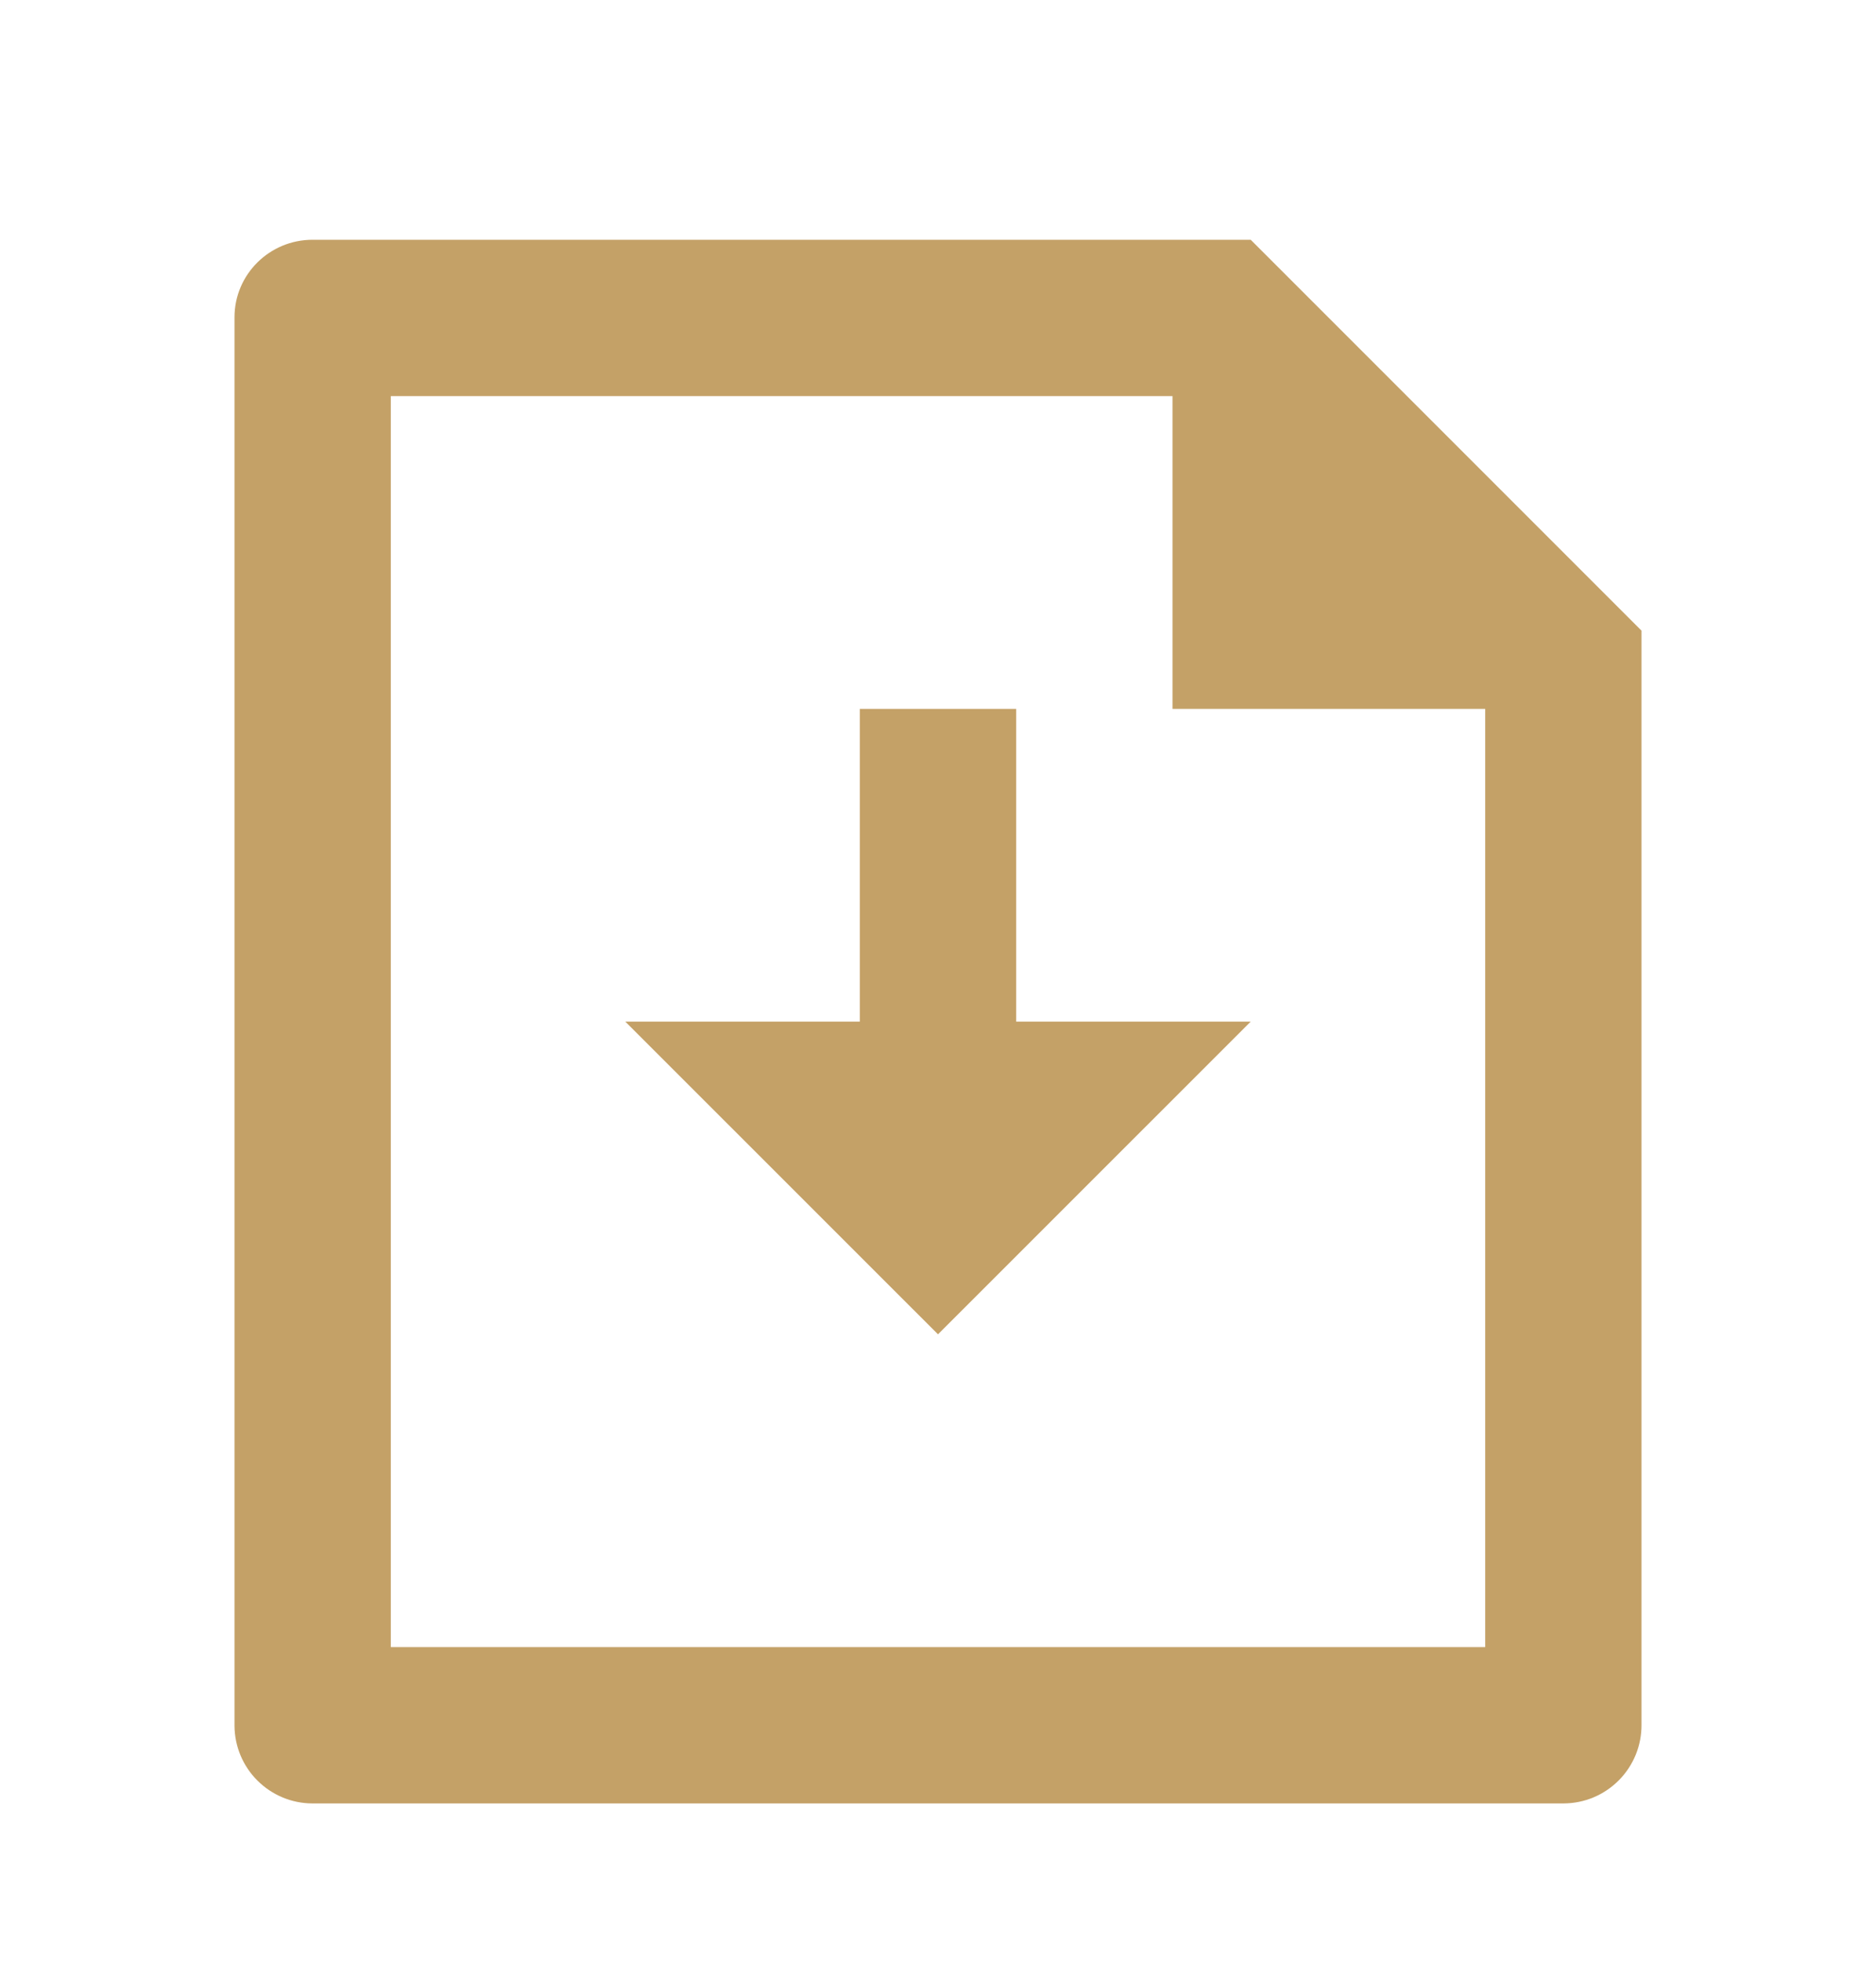
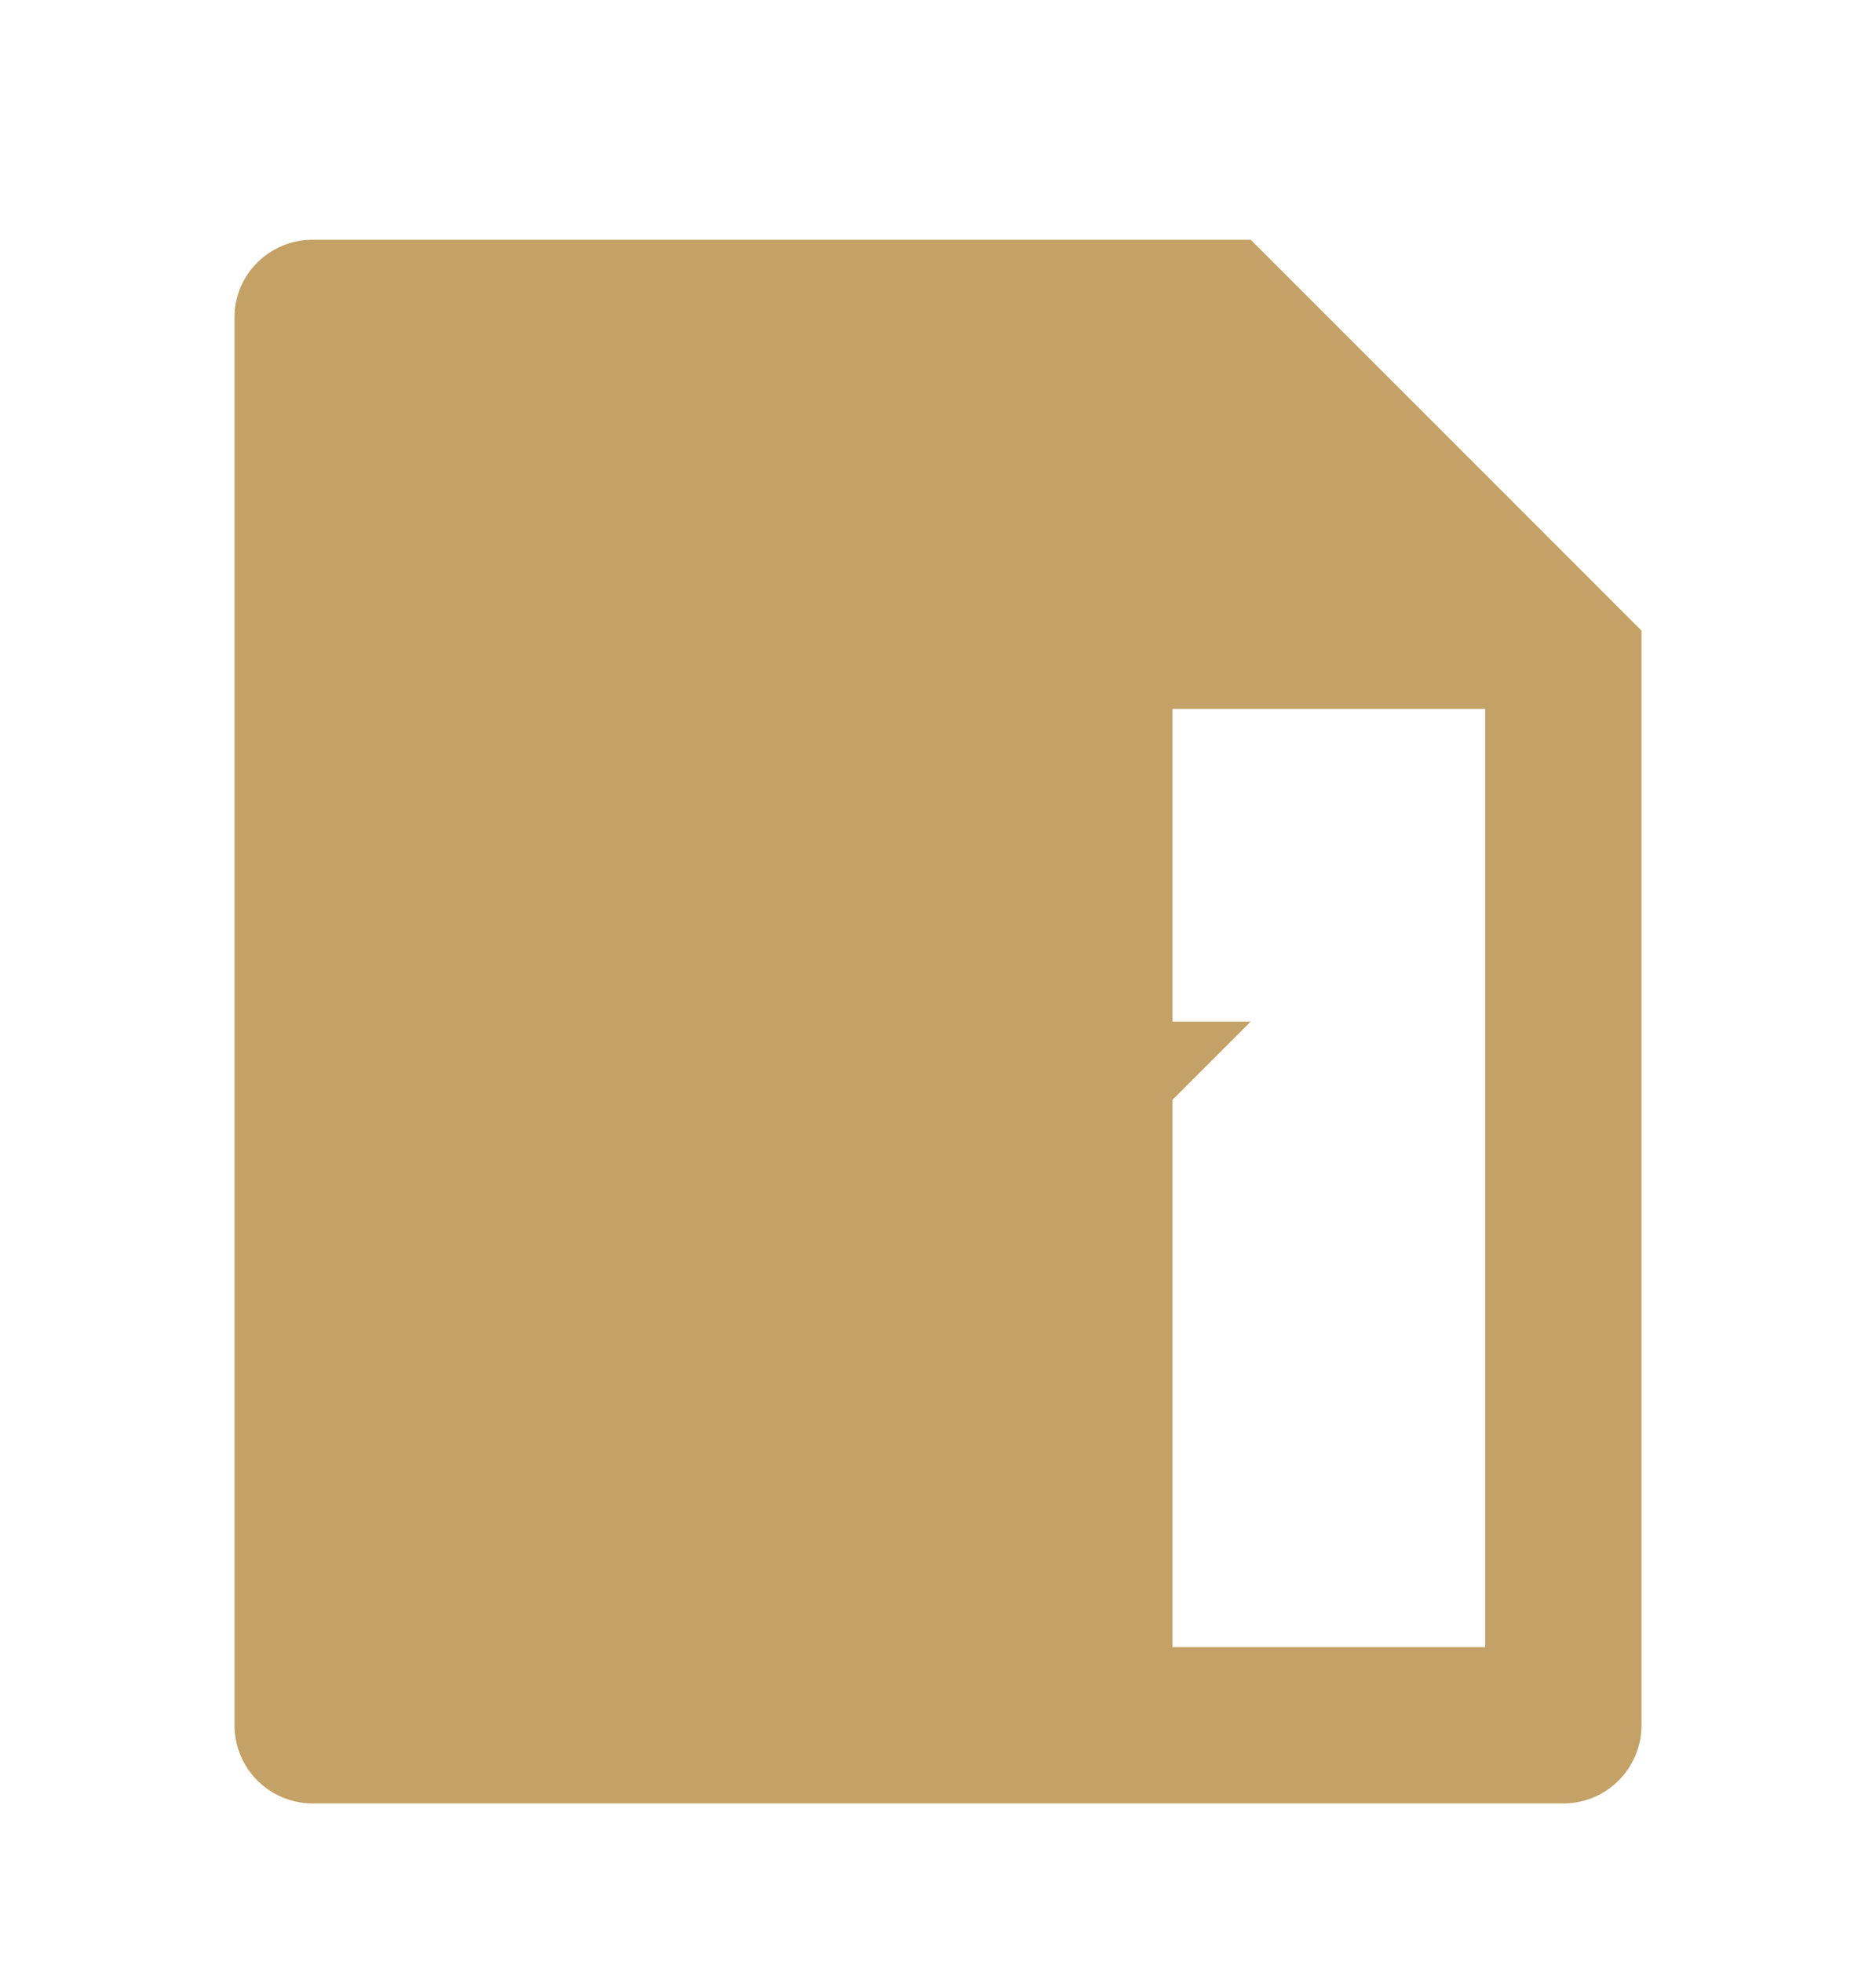
<svg xmlns="http://www.w3.org/2000/svg" width="22" height="23" viewBox="0 0 22 23" fill="none">
-   <path d="M11.917 11.978H14.667L11 15.644L7.333 11.978H10.083V8.311H11.917V11.978ZM13.75 4.644H4.583V19.311H17.417V8.311H13.75V4.644ZM2.75 3.72C2.75 3.218 3.16 2.811 3.666 2.811H14.667L19.25 7.394V20.221C19.251 20.341 19.228 20.461 19.183 20.572C19.137 20.684 19.071 20.785 18.986 20.871C18.901 20.957 18.801 21.025 18.69 21.072C18.579 21.119 18.46 21.143 18.34 21.144H3.66C3.42 21.143 3.189 21.046 3.019 20.876C2.848 20.706 2.752 20.476 2.75 20.235V3.72Z" fill="#C4A167" />
+   <path d="M11.917 11.978H14.667L11 15.644L7.333 11.978H10.083V8.311H11.917V11.978ZM13.75 4.644V19.311H17.417V8.311H13.75V4.644ZM2.75 3.72C2.75 3.218 3.16 2.811 3.666 2.811H14.667L19.25 7.394V20.221C19.251 20.341 19.228 20.461 19.183 20.572C19.137 20.684 19.071 20.785 18.986 20.871C18.901 20.957 18.801 21.025 18.69 21.072C18.579 21.119 18.46 21.143 18.34 21.144H3.66C3.42 21.143 3.189 21.046 3.019 20.876C2.848 20.706 2.752 20.476 2.75 20.235V3.72Z" fill="#C4A167" />
</svg>